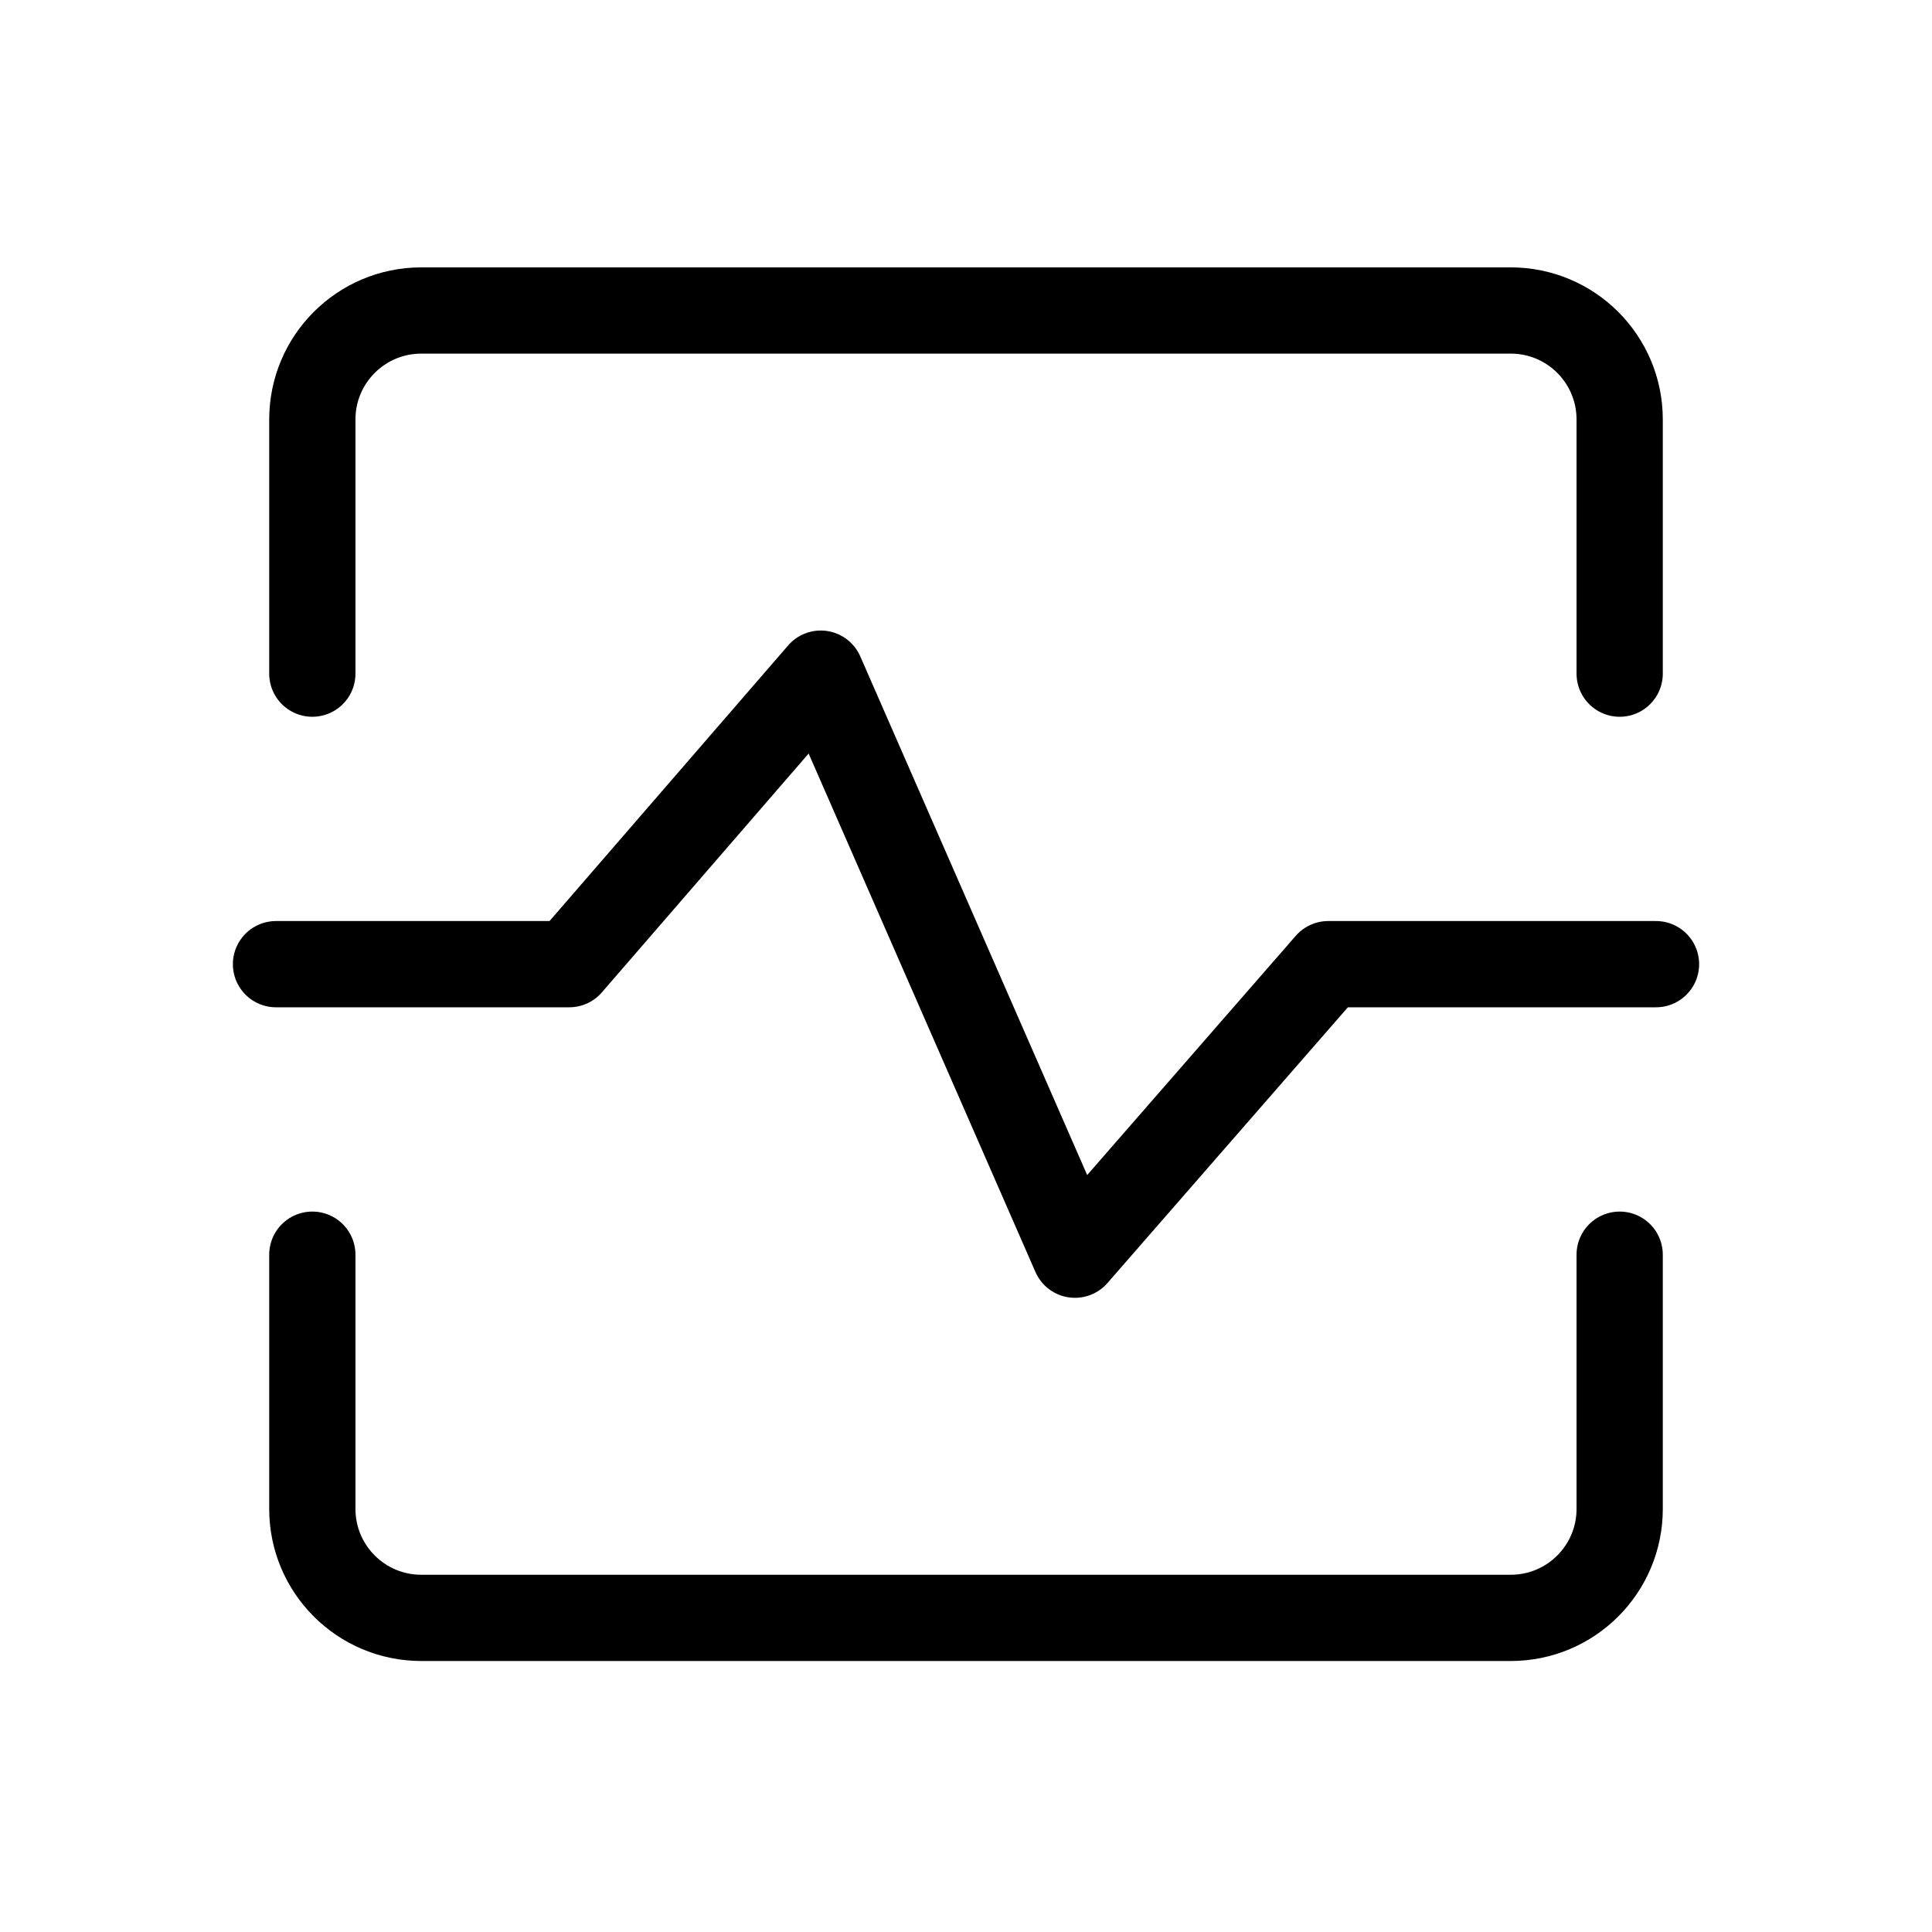
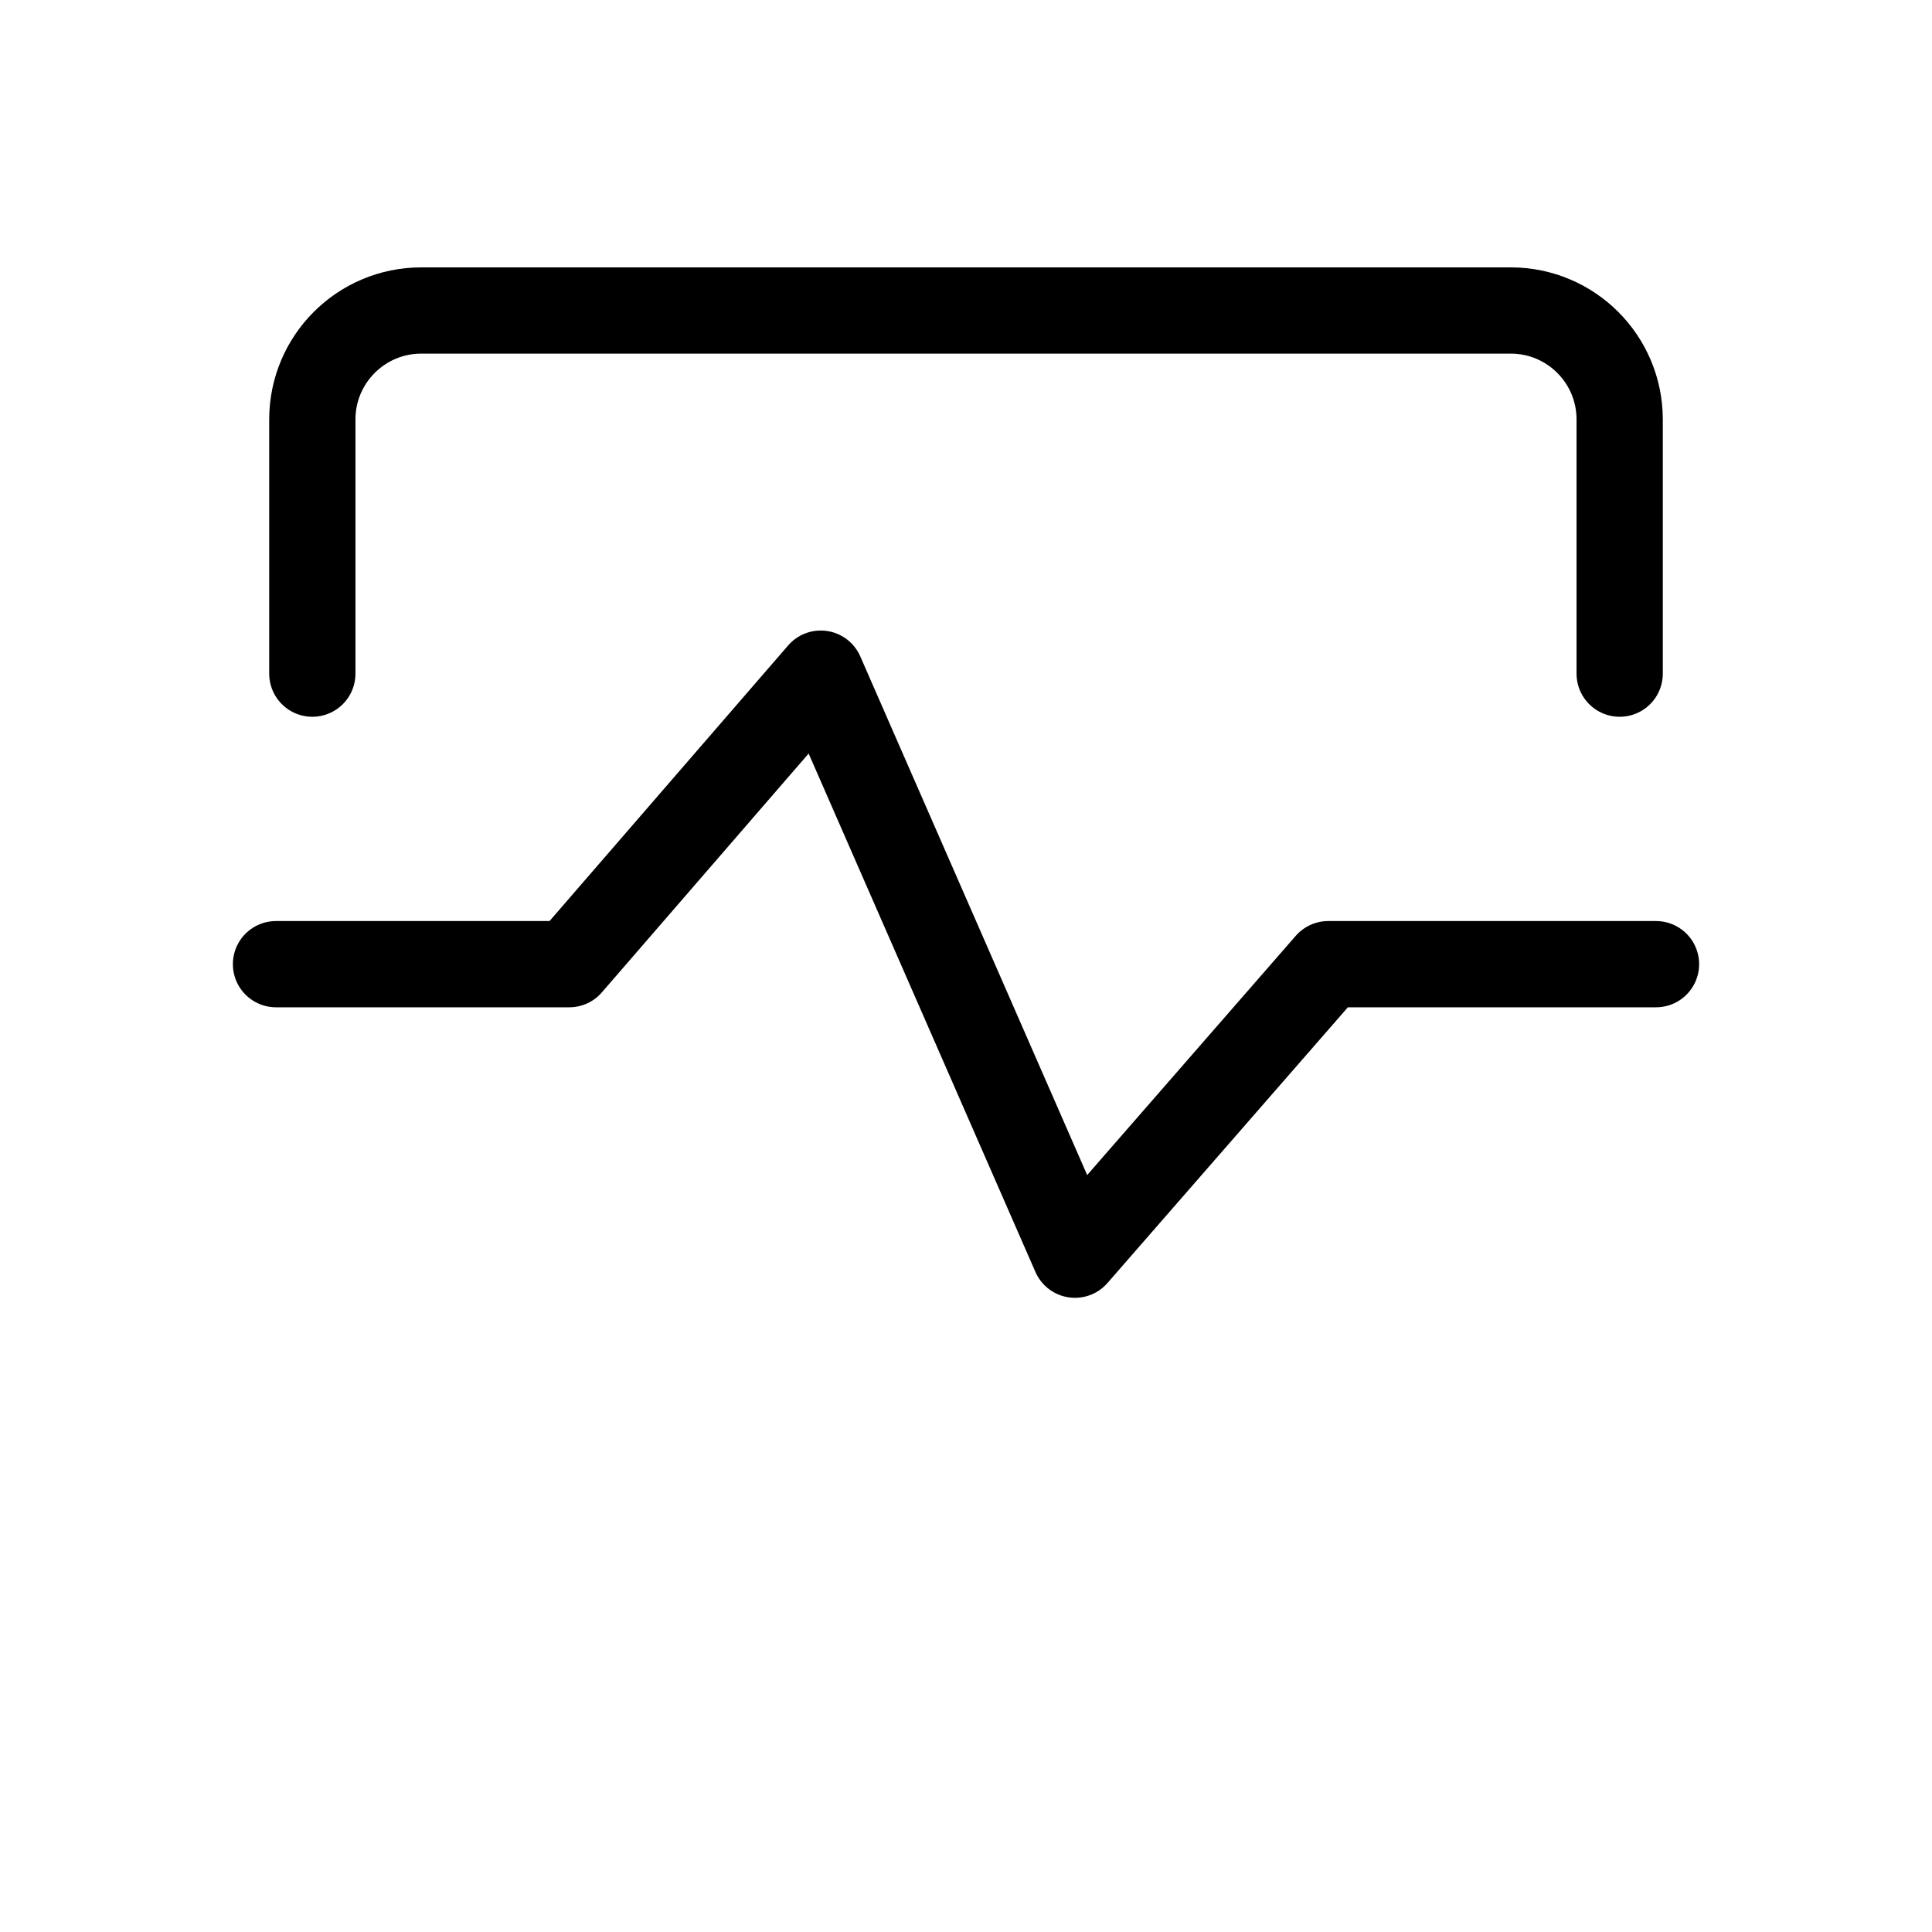
<svg xmlns="http://www.w3.org/2000/svg" width="56" height="56" viewBox="0 0 56 56" fill="none">
  <path d="M46.947 19.526V12.158C46.947 10.414 45.534 9 43.79 9H12.211C10.467 9 9.053 10.414 9.053 12.158V19.526" stroke="#18ABB6" style="stroke:#18ABB6;stroke:color(display-p3 0.094 0.671 0.714);stroke-opacity:1;" stroke-width="2.5" stroke-linecap="round" stroke-linejoin="round" />
-   <path d="M9.053 36.368V43.737C9.053 45.481 10.467 46.895 12.211 46.895H43.79C45.534 46.895 46.947 45.481 46.947 43.737V36.368" stroke="#18ABB6" style="stroke:#18ABB6;stroke:color(display-p3 0.094 0.671 0.714);stroke-opacity:1;" stroke-width="2.5" stroke-linecap="round" stroke-linejoin="round" />
  <path d="M8 27.947H16.5L23.79 19.526L31.158 36.368L38.5 27.947H48" stroke="#18ABB6" style="stroke:#18ABB6;stroke:color(display-p3 0.094 0.671 0.714);stroke-opacity:1;" stroke-width="2.5" stroke-linecap="round" stroke-linejoin="round" />
</svg>